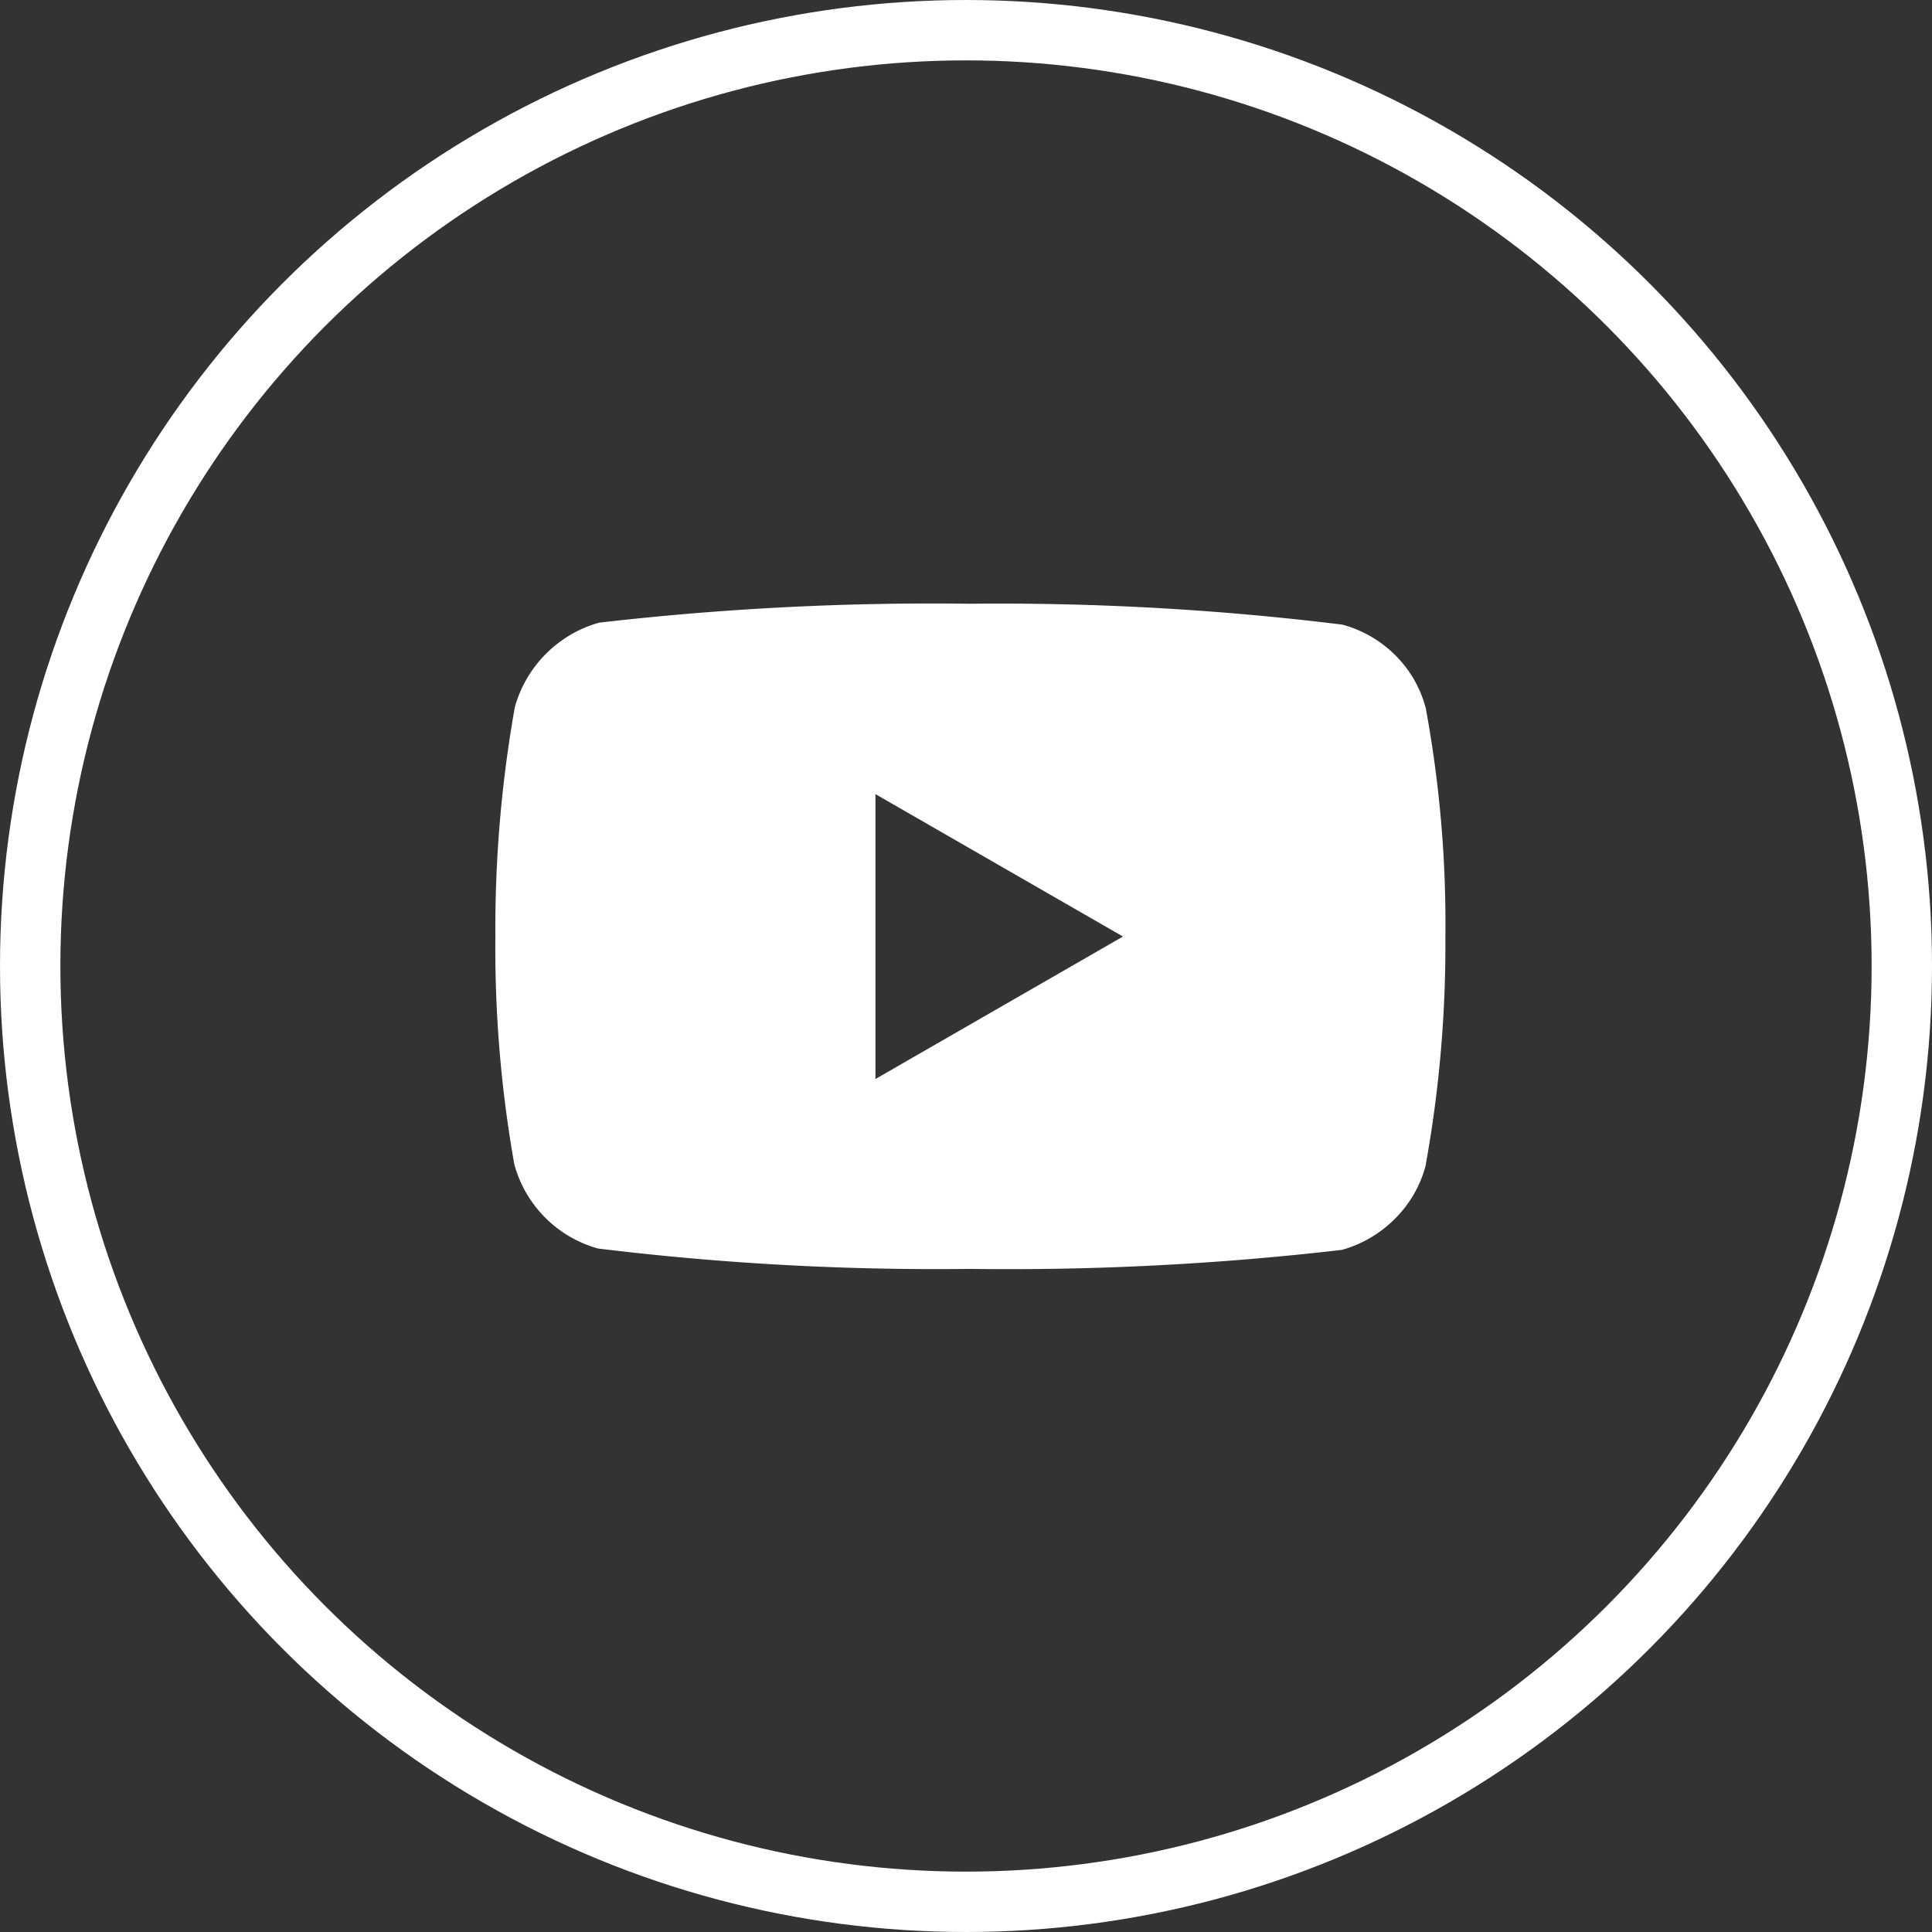
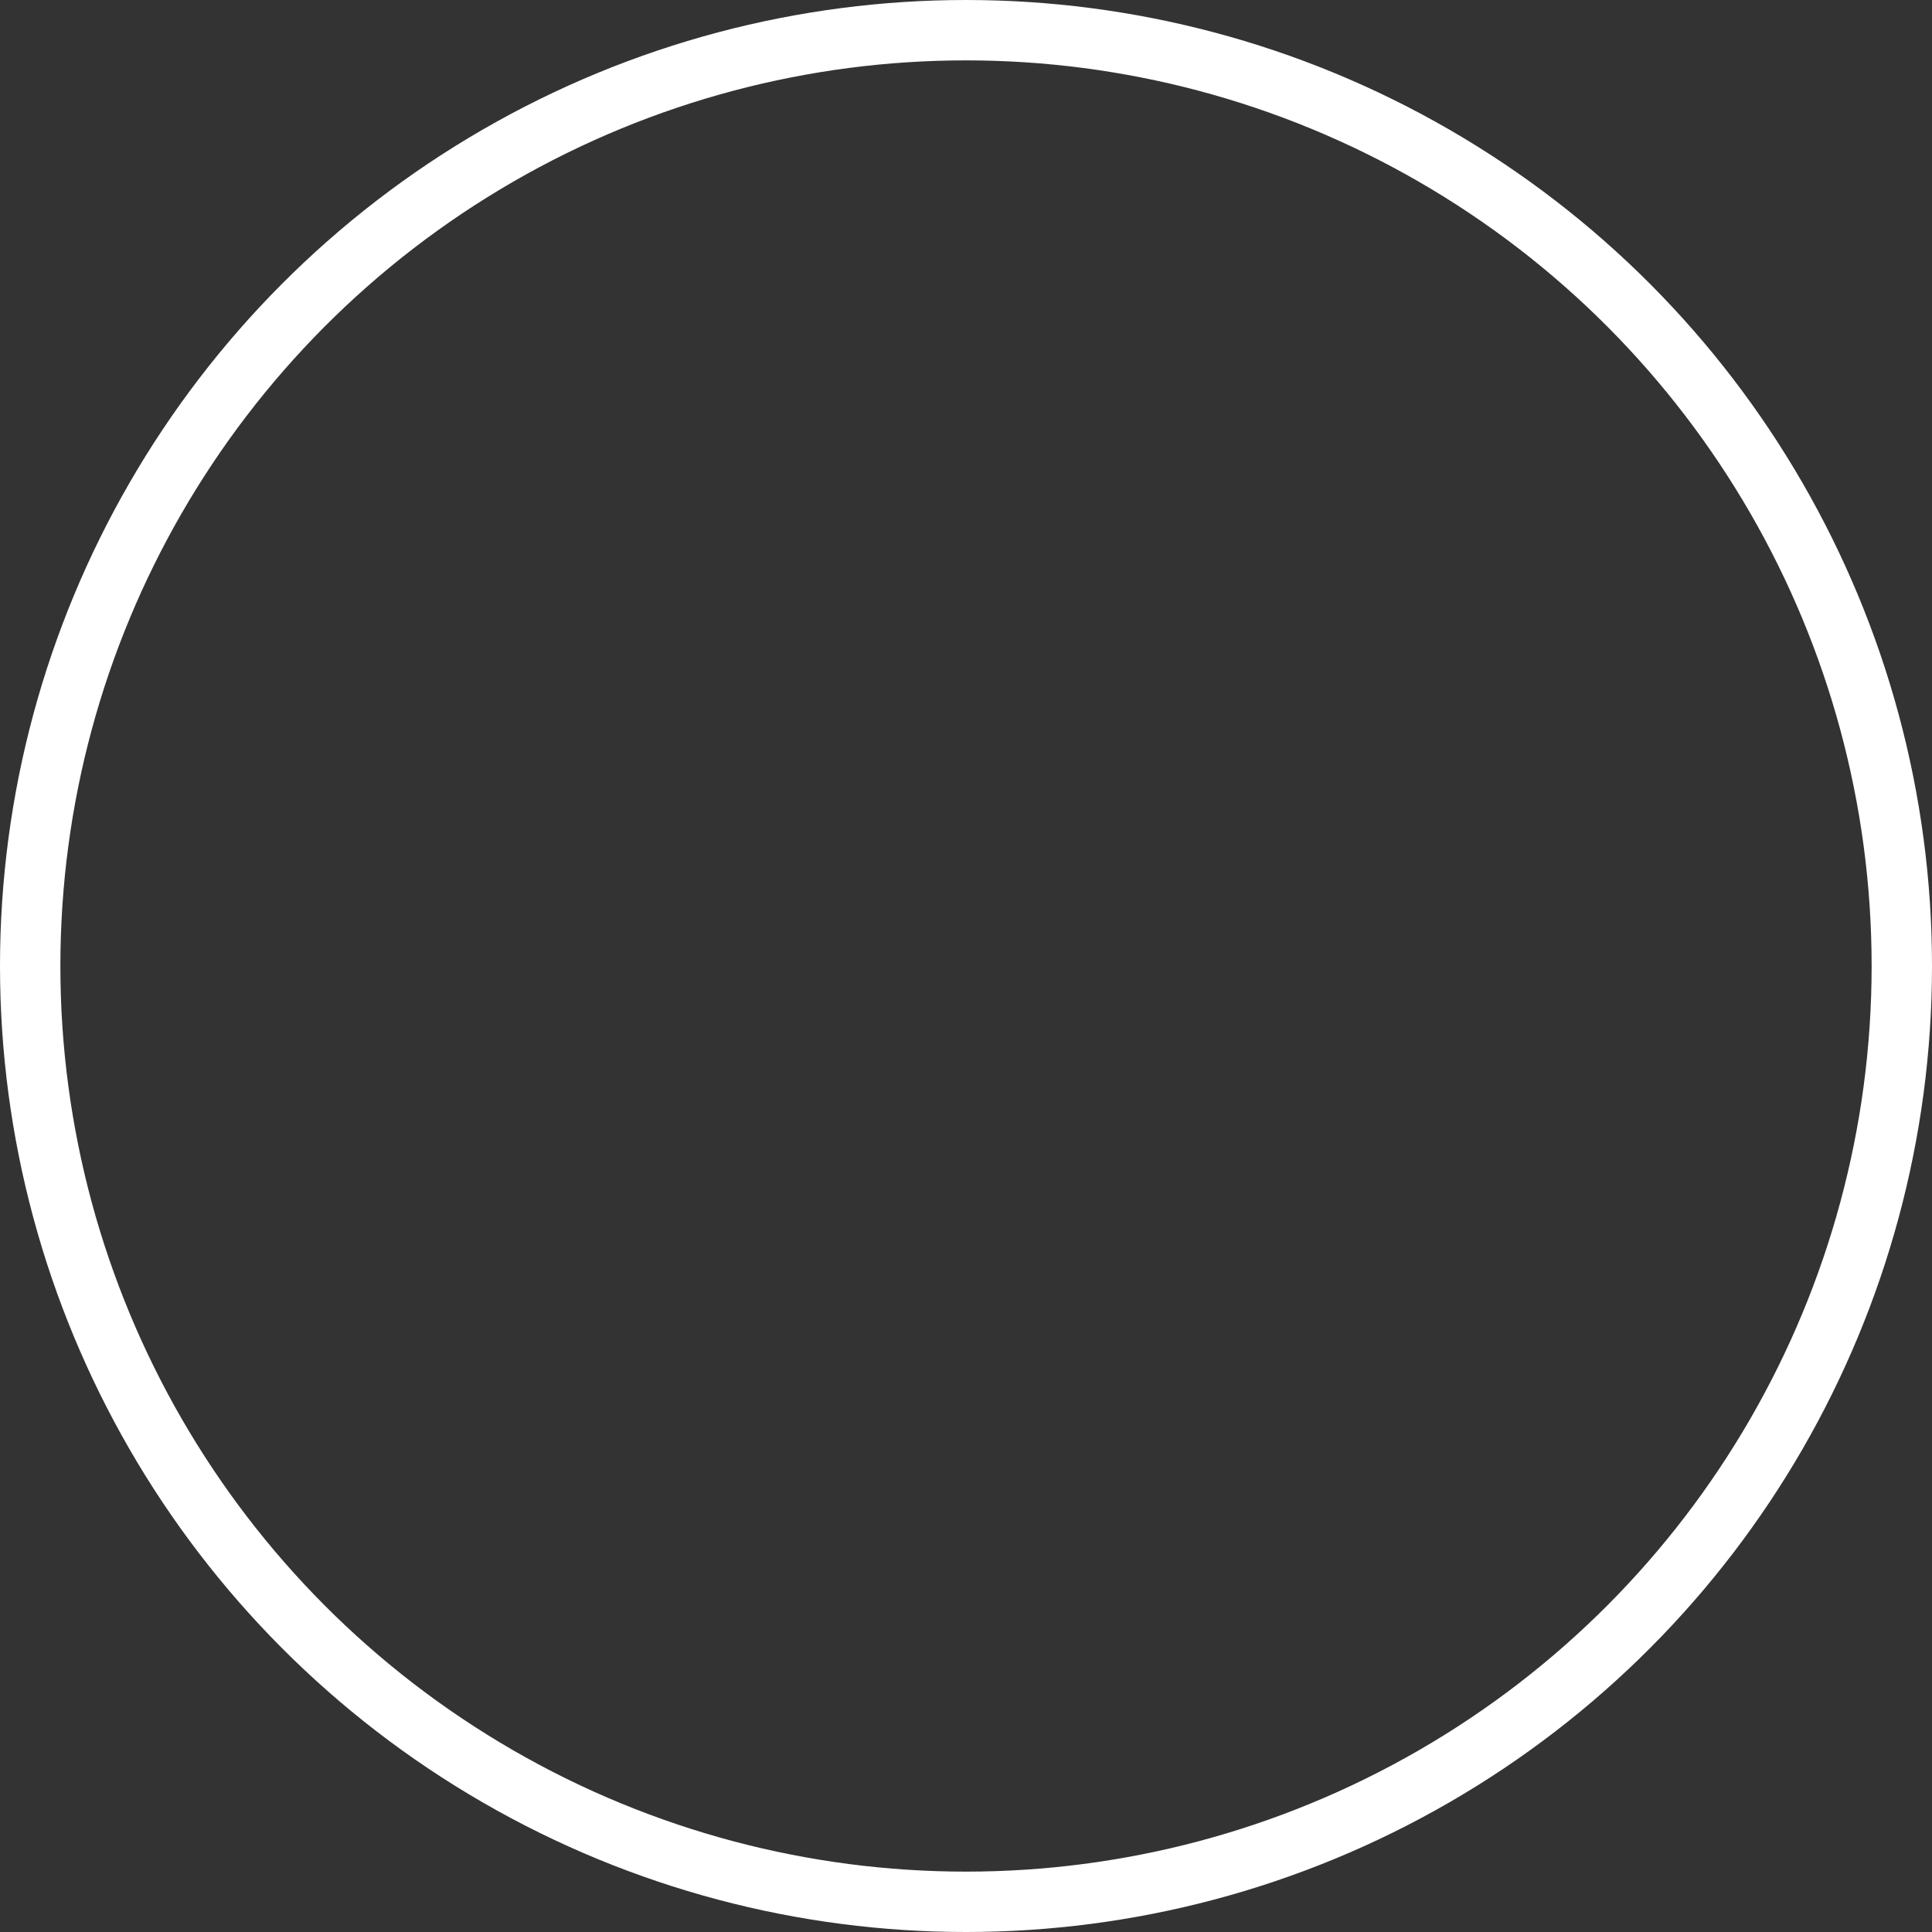
<svg xmlns="http://www.w3.org/2000/svg" width="32" height="32" viewBox="0 0 32 32">
  <rect x="0" y="0" width="32" height="32" fill="#333333" stroke="none" />
  <g id="Groupe_1052" data-name="Groupe 1052" transform="translate(-89 -1381)">
-     <path id="Tracé_4472" data-name="Tracé 4472" d="M1409.4,6068.73a1.918,1.918,0,0,0-.5-.873,1.966,1.966,0,0,0-.881-.511,46.236,46.236,0,0,0-6.157-.346,47.941,47.941,0,0,0-6.158.314,2.017,2.017,0,0,0-1.392,1.4,20.953,20.953,0,0,0-.322,3.79,20.53,20.53,0,0,0,.314,3.783,1.992,1.992,0,0,0,1.384,1.392,46.012,46.012,0,0,0,6.157.338,47.907,47.907,0,0,0,6.166-.315,2,2,0,0,0,.873-.51,1.94,1.94,0,0,0,.511-.874,20.454,20.454,0,0,0,.33-3.79A19.606,19.606,0,0,0,1409.4,6068.73Zm-9.115,6.142v-4.719l4.1,2.359Z" transform="translate(-1296.785 -4676)" fill="#fff" />
    <g id="Ellipse_64" data-name="Ellipse 64" transform="translate(89 1381)" fill="none" stroke="#fff" stroke-width="1">
-       <circle cx="16" cy="16" r="16" stroke="none" />
      <circle cx="16" cy="16" r="15.5" fill="none" />
    </g>
  </g>
</svg>